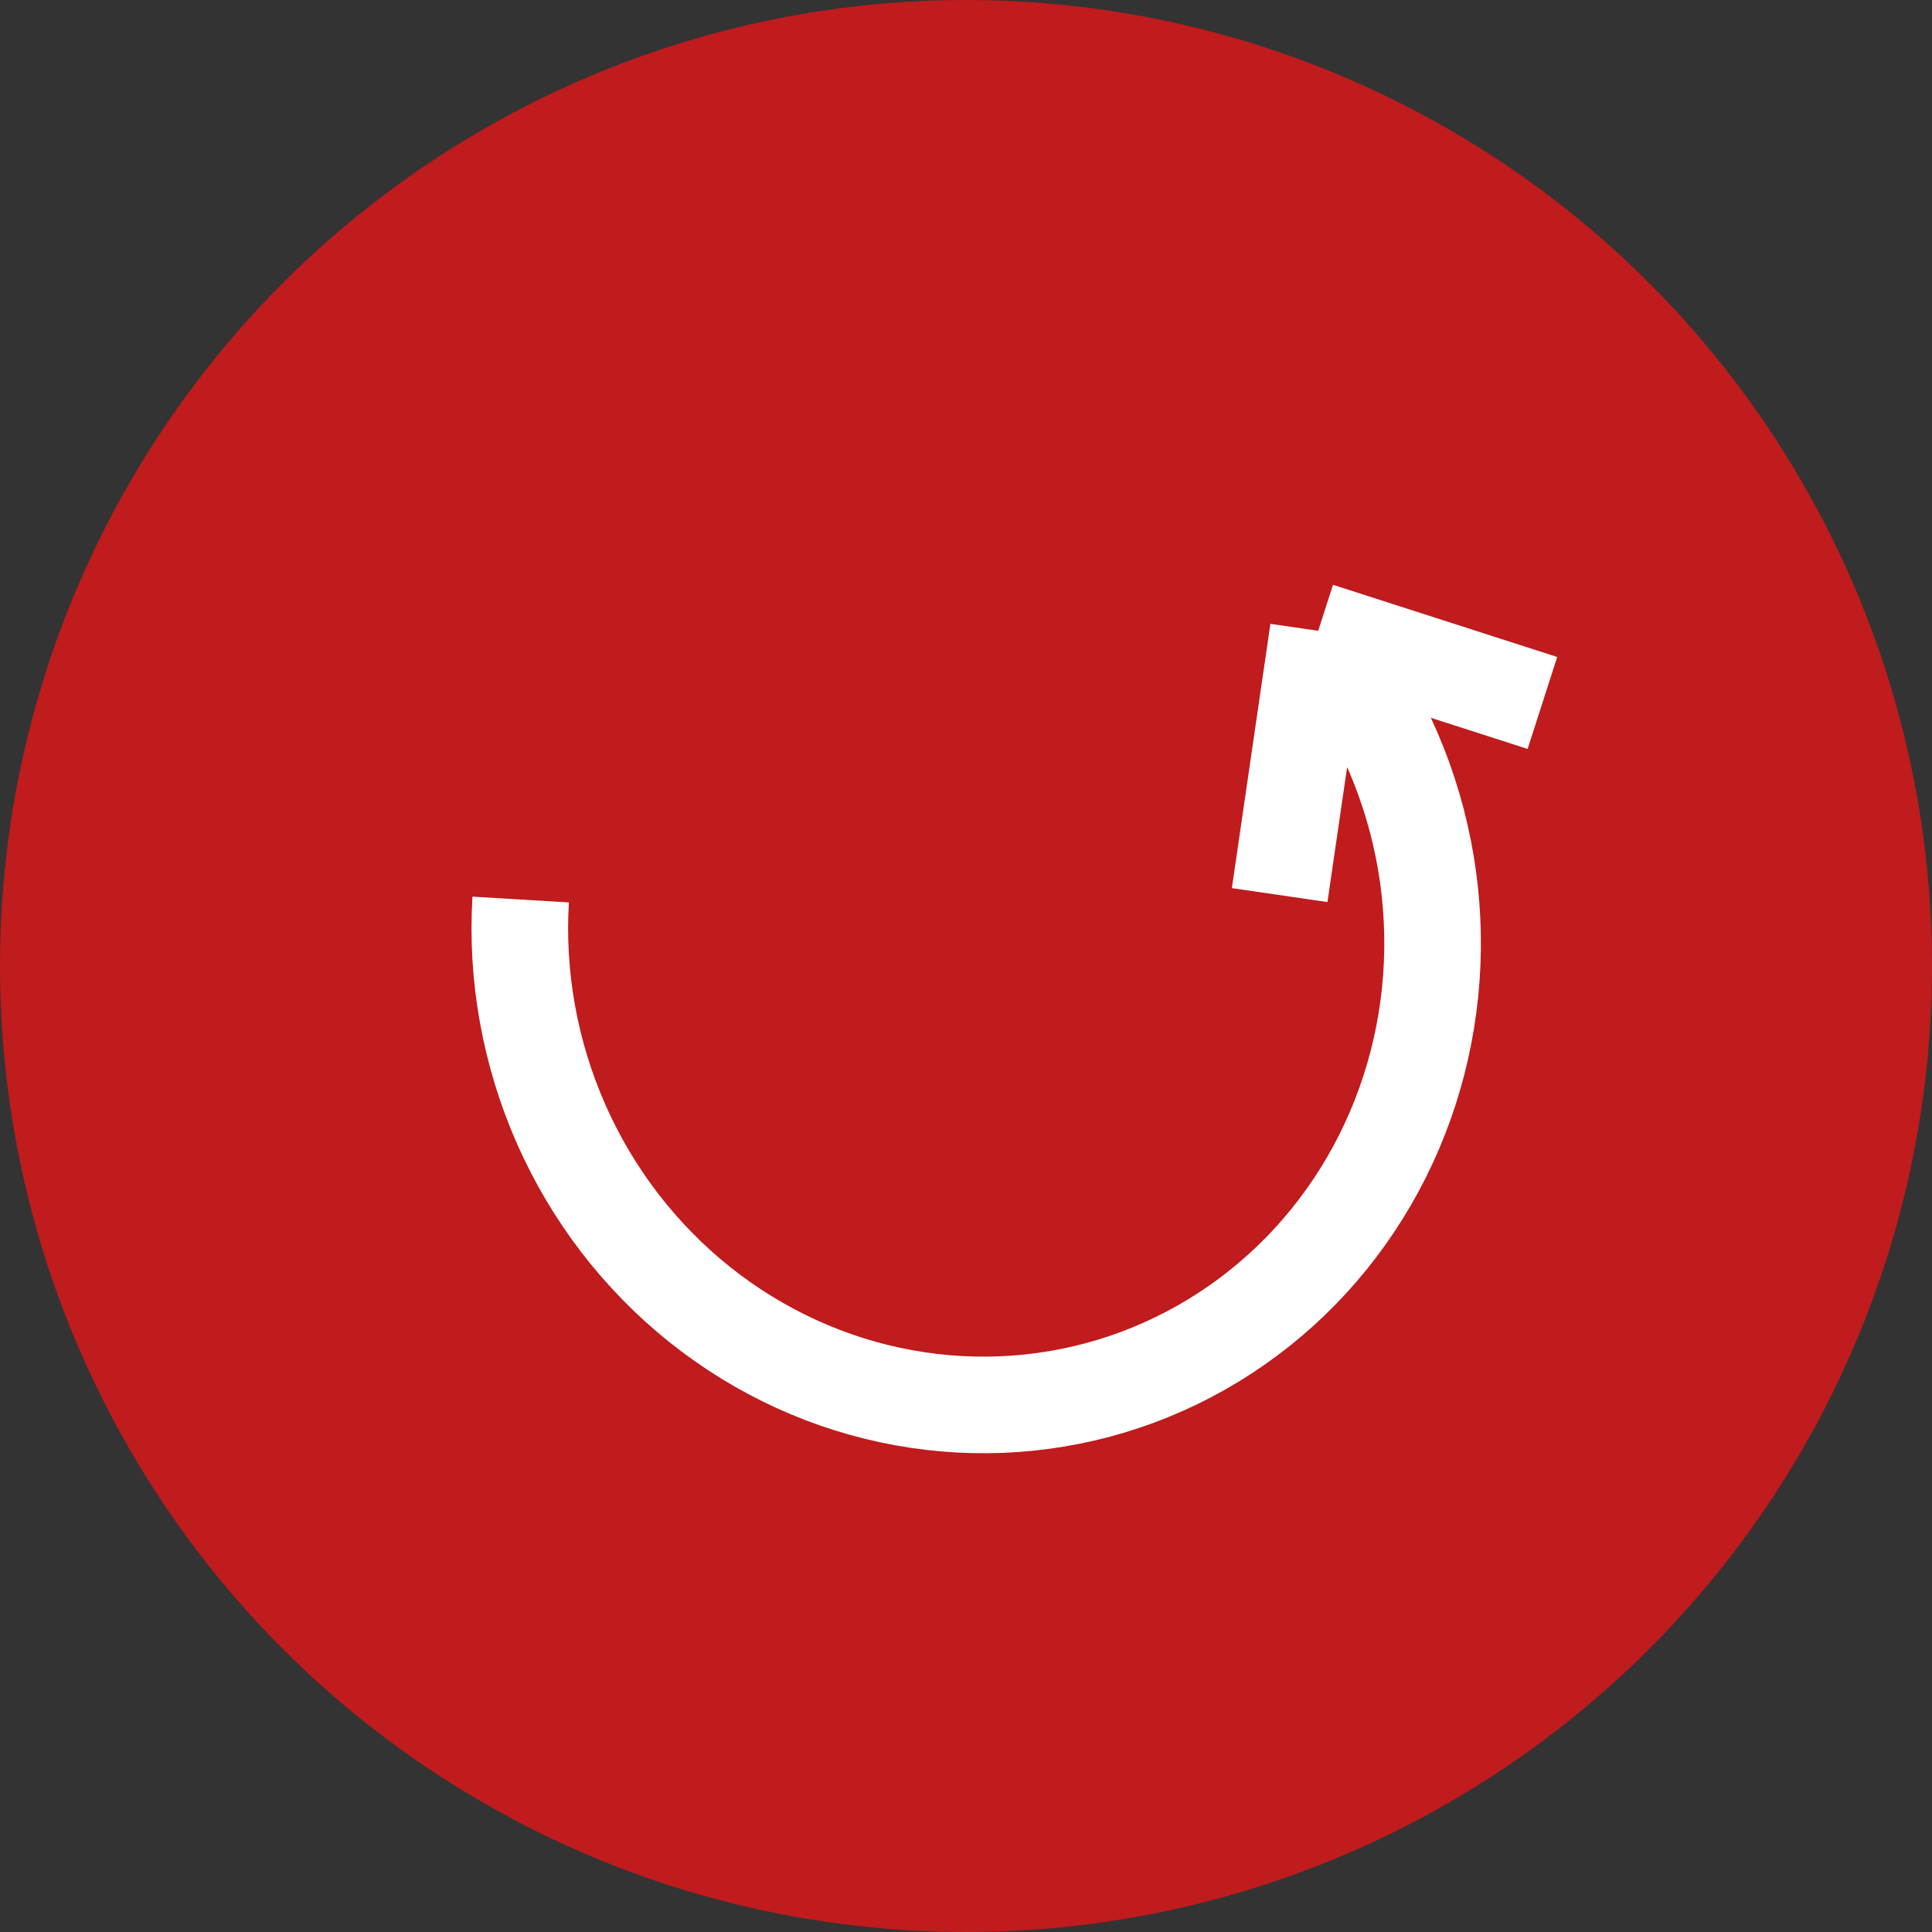
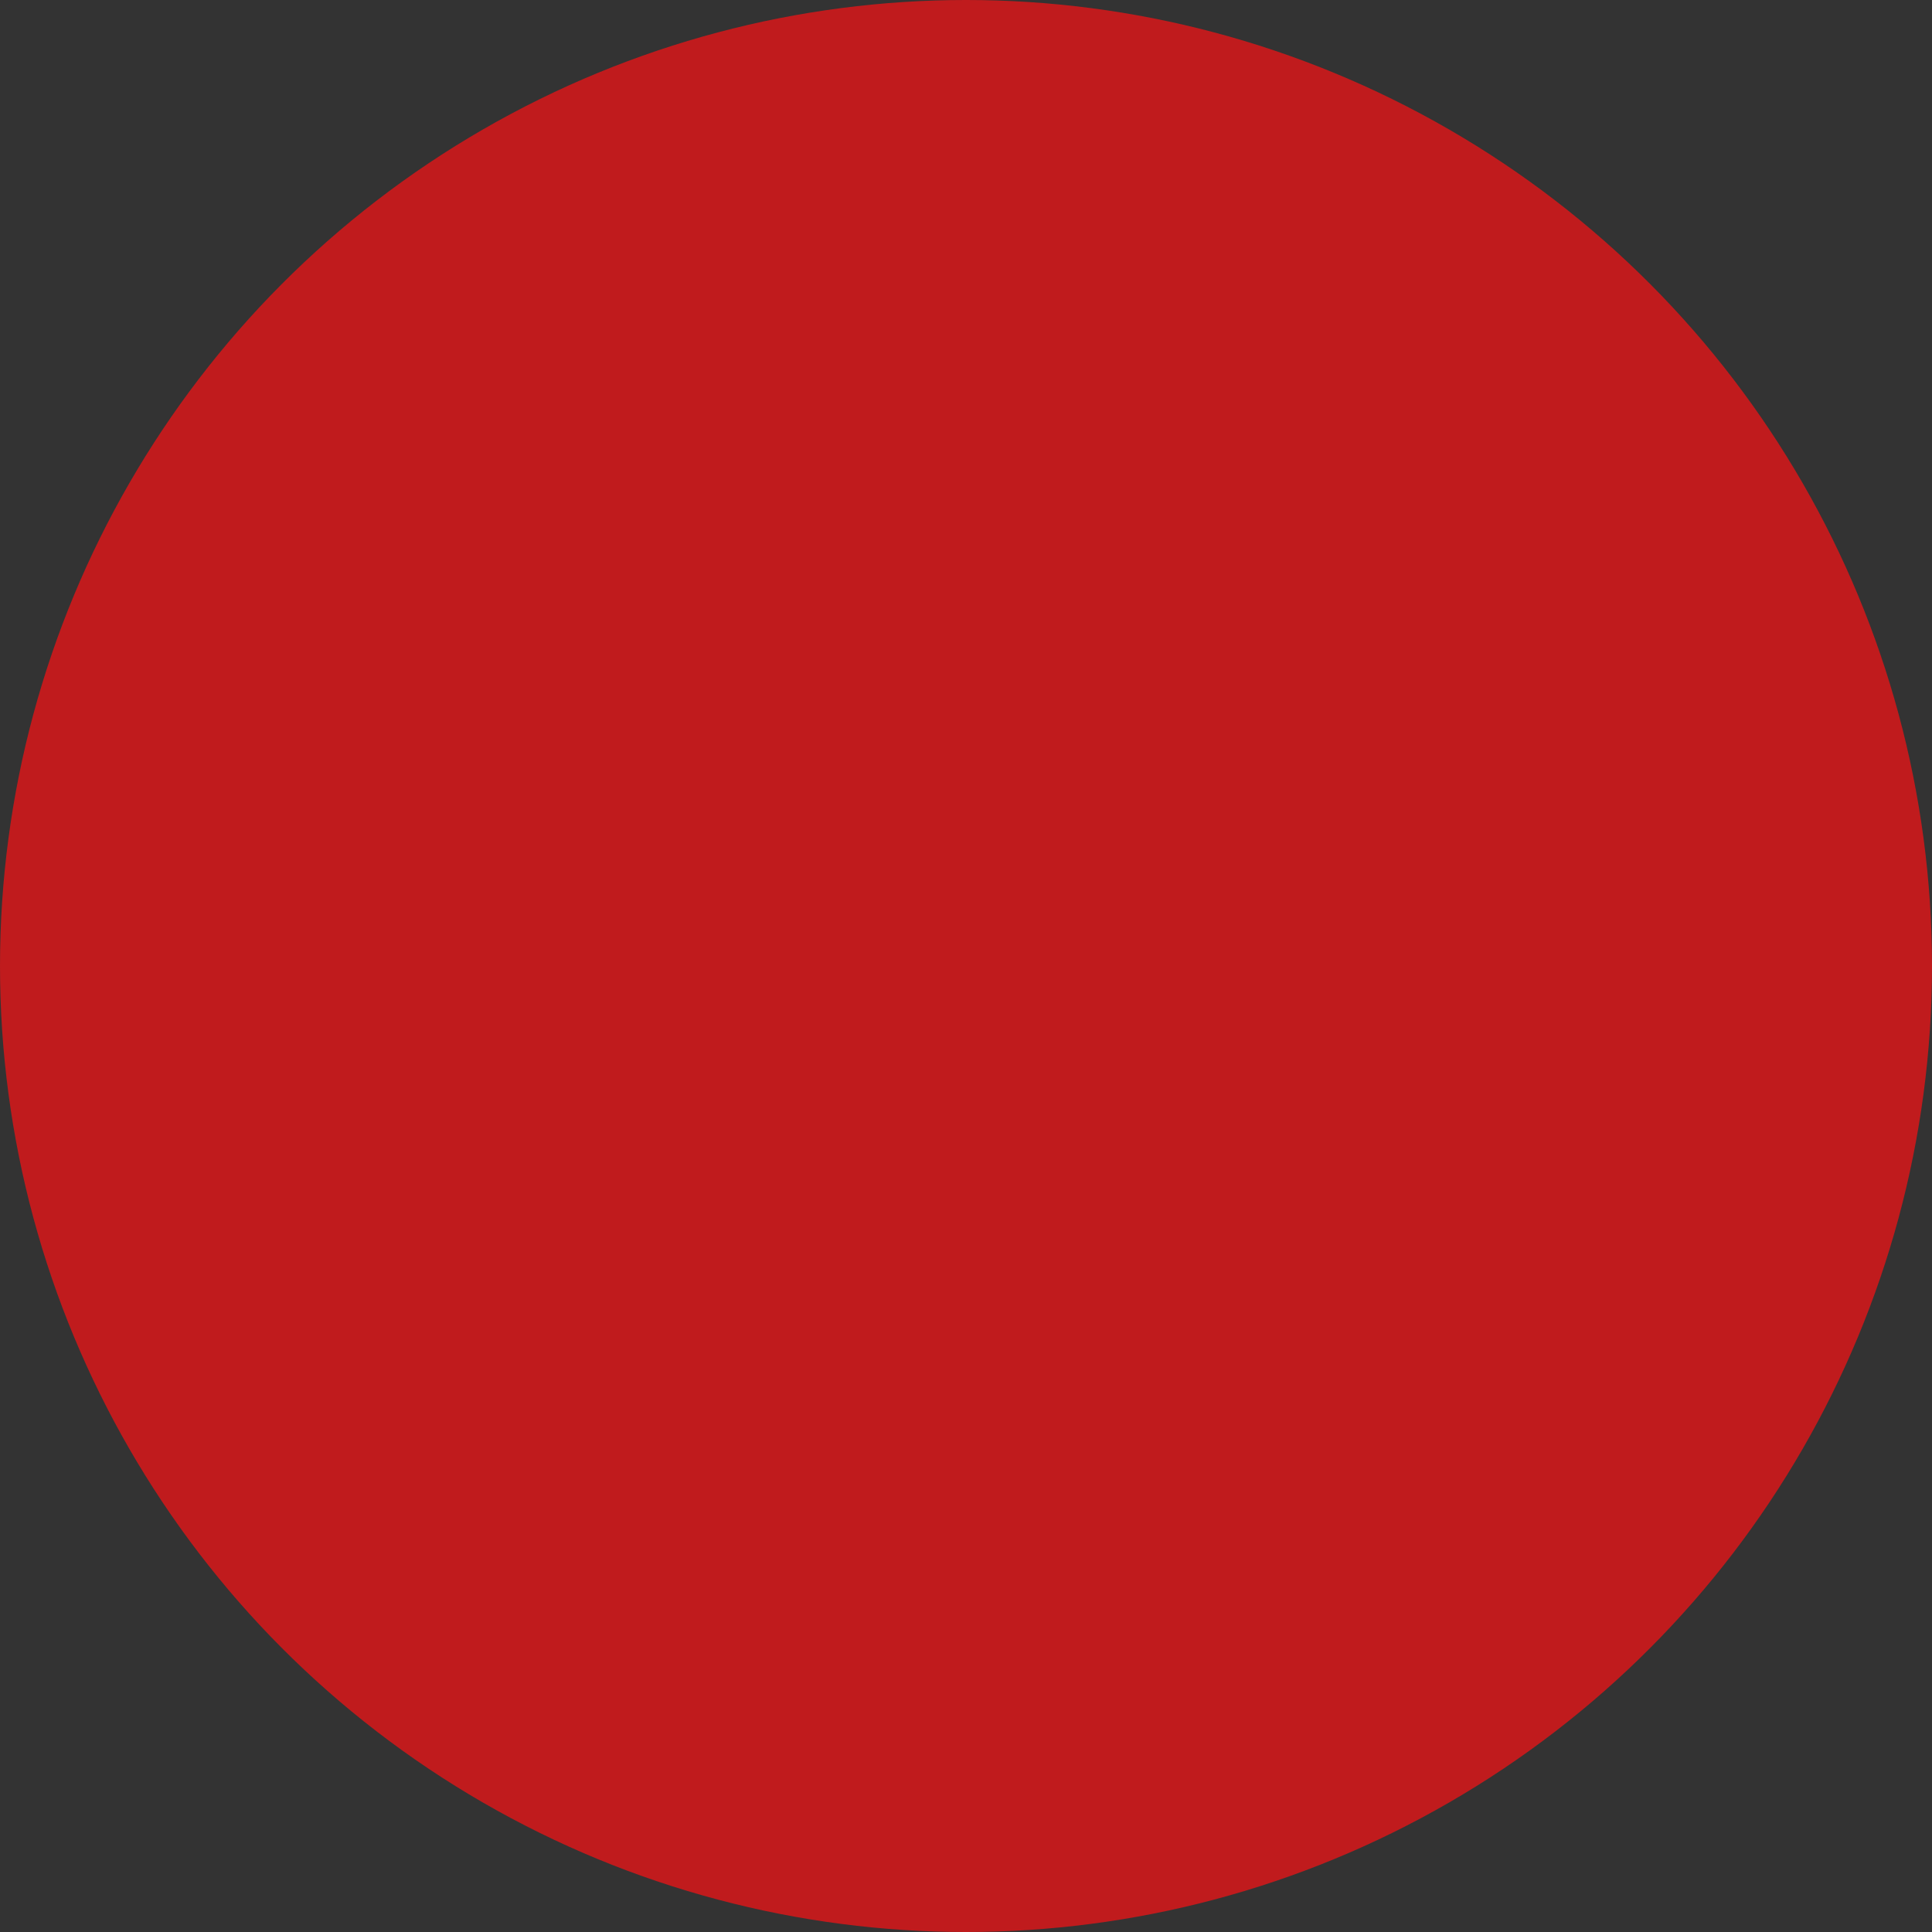
<svg xmlns="http://www.w3.org/2000/svg" width="20" height="20" viewBox="0 0 20 20" fill="none">
  <rect x="0" y="0" width="20" height="20" fill="#333333" stroke="none" />
  <circle cx="10" cy="10" r="10" fill="#C01B1D" />
-   <path d="M13.646 6.53C14.161 7.137 14.524 7.862 14.703 8.642C14.882 9.422 14.872 10.232 14.674 11.001C14.476 11.77 14.096 12.473 13.567 13.05C13.038 13.626 12.377 14.057 11.642 14.305C10.907 14.552 10.121 14.609 9.354 14.469C8.587 14.33 7.862 13.998 7.244 13.505C6.626 13.011 6.133 12.37 5.81 11.639C5.487 10.907 5.342 10.108 5.39 9.312M13.646 6.53L15.967 7.277M13.646 6.53L13.247 9.266" stroke="white" />
</svg>